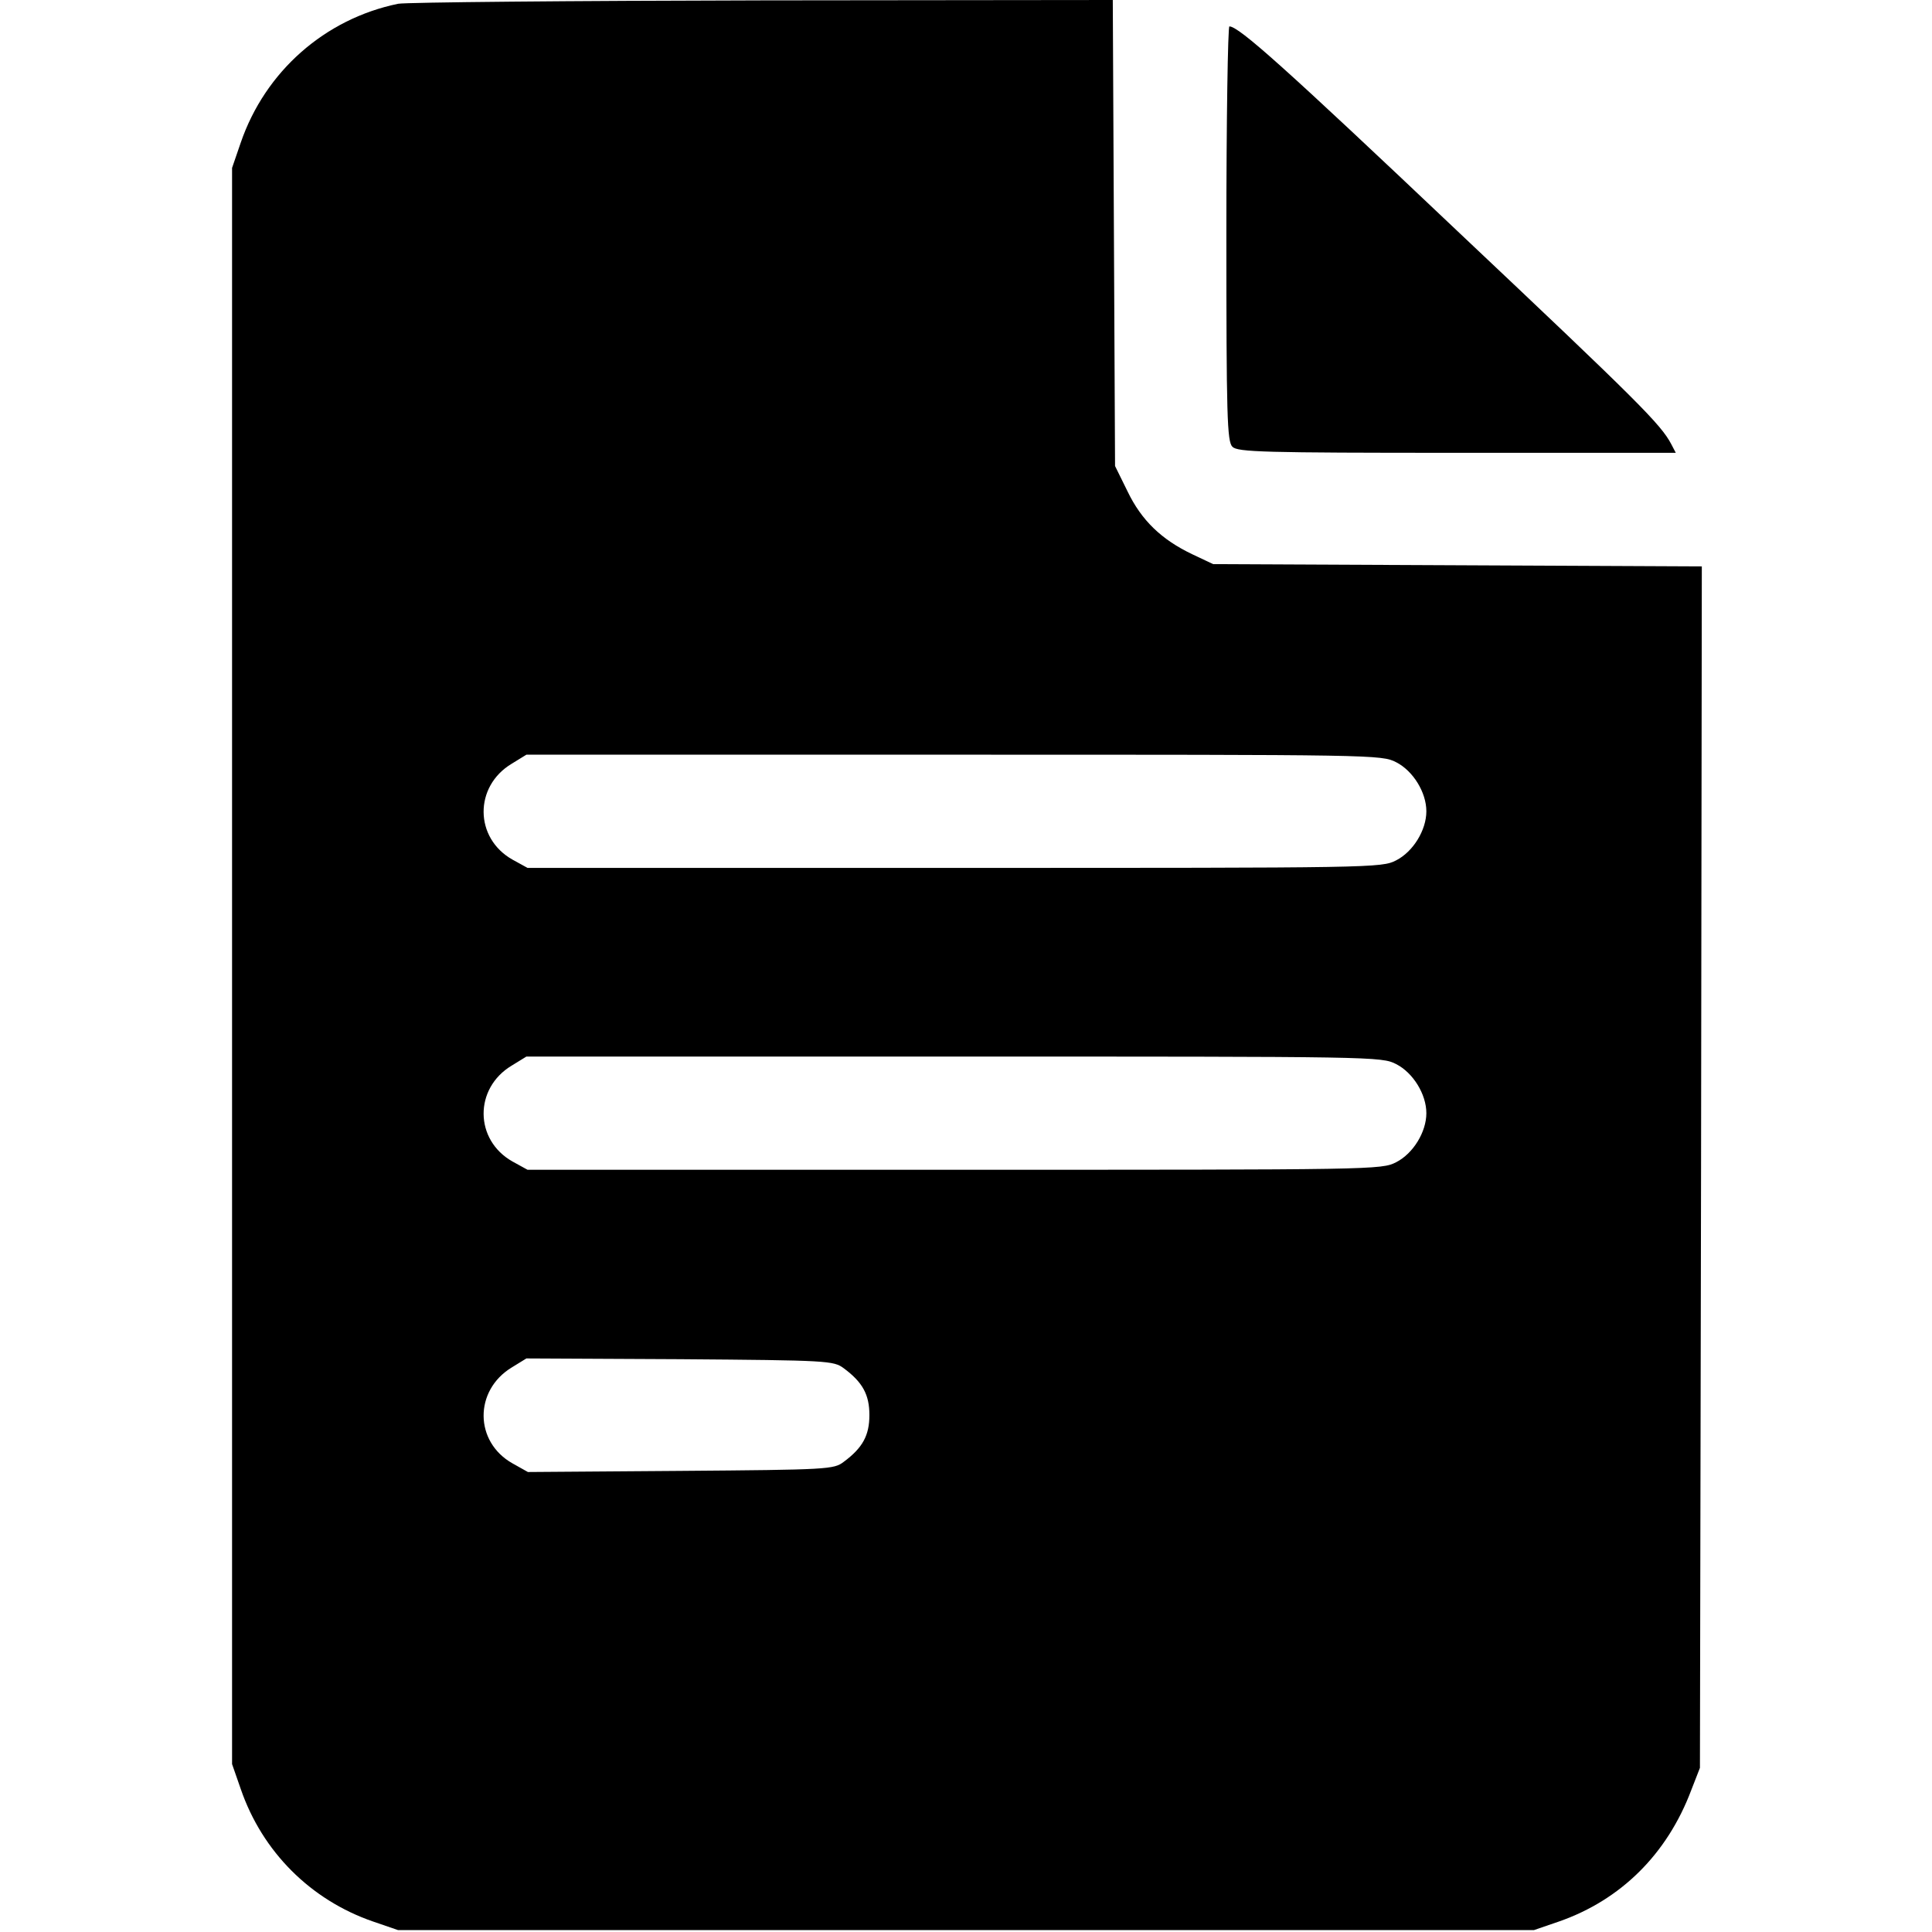
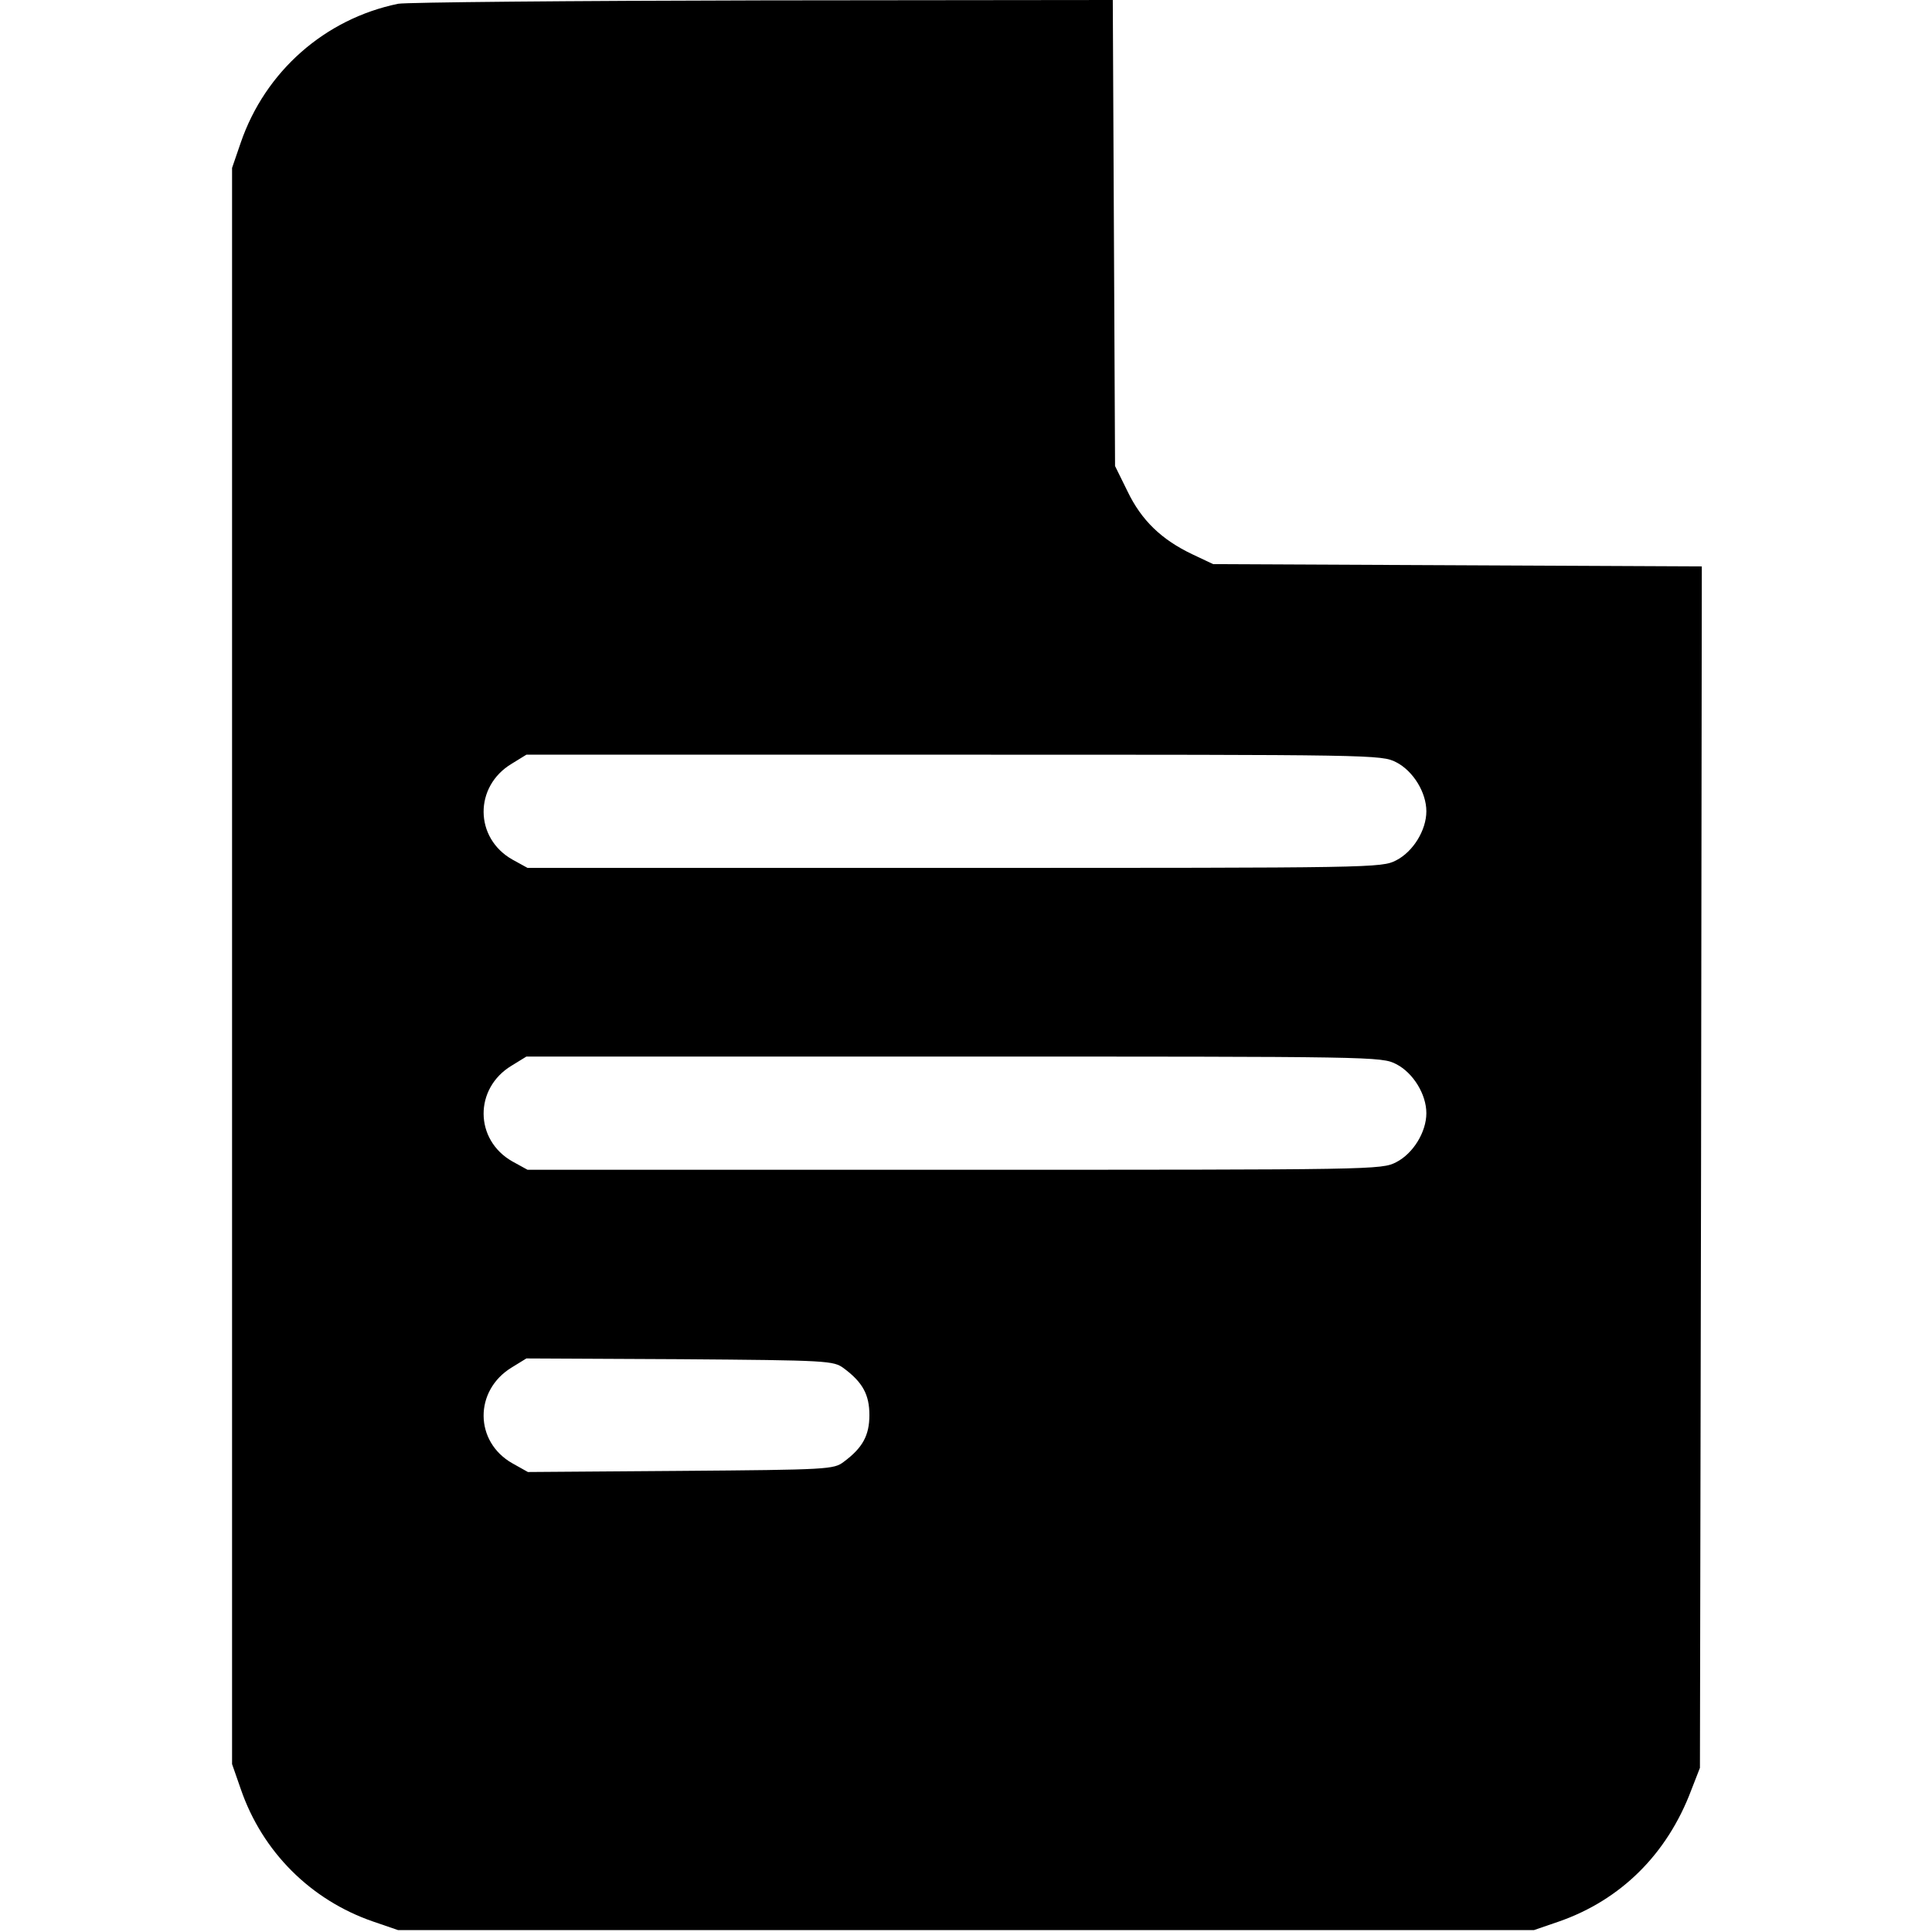
<svg xmlns="http://www.w3.org/2000/svg" width="512pt" height="512pt" viewBox="0 0 512 512" preserveAspectRatio="xMidYMid meet">
  <g transform="translate(0,512) scale(0.1,-0.1)" fill="#000000" stroke="none">
    <path d="M1055 5110 c-194 -40 -352 -179 -417 -368 l-23 -67 0 -2115 0 -2115 23 -66 c57 -166 185 -294 350 -351 l67 -23 1505 0 1505 0 67 23 c163 57 286 178 350 348 l23 59 3 1592 2 1592 -647 3 -648 3 -55 26 c-82 39 -135 90 -172 167 l-33 67 -3 617 -3 618 -927 -1 c-510 -1 -945 -5 -967 -9z m2645 -2010 c45 -23 80 -80 80 -130 0 -50 -35 -107 -80 -130 -39 -20 -56 -20 -1171 -20 l-1131 0 -40 22 c-101 57 -102 194 -2 254 l39 24 1133 0 c1116 0 1133 0 1172 -20z m0 -800 c45 -23 80 -80 80 -130 0 -50 -35 -107 -80 -130 -39 -20 -56 -20 -1171 -20 l-1131 0 -40 22 c-101 57 -102 194 -2 254 l39 24 1133 0 c1116 0 1133 0 1172 -20z m-1464 -806 c50 -37 68 -70 68 -124 0 -54 -18 -87 -68 -124 -26 -20 -41 -21 -432 -24 l-405 -3 -41 23 c-101 57 -102 193 -2 254 l39 24 407 -2 c393 -3 407 -4 434 -24z" />
-     <path d="M3250 4501 c0 -486 2 -551 16 -565 14 -14 81 -16 595 -16 l580 0 -12 23 c-28 53 -86 111 -566 564 -458 434 -580 543 -605 543 -4 0 -8 -247 -8 -549z" />
  </g>
</svg>